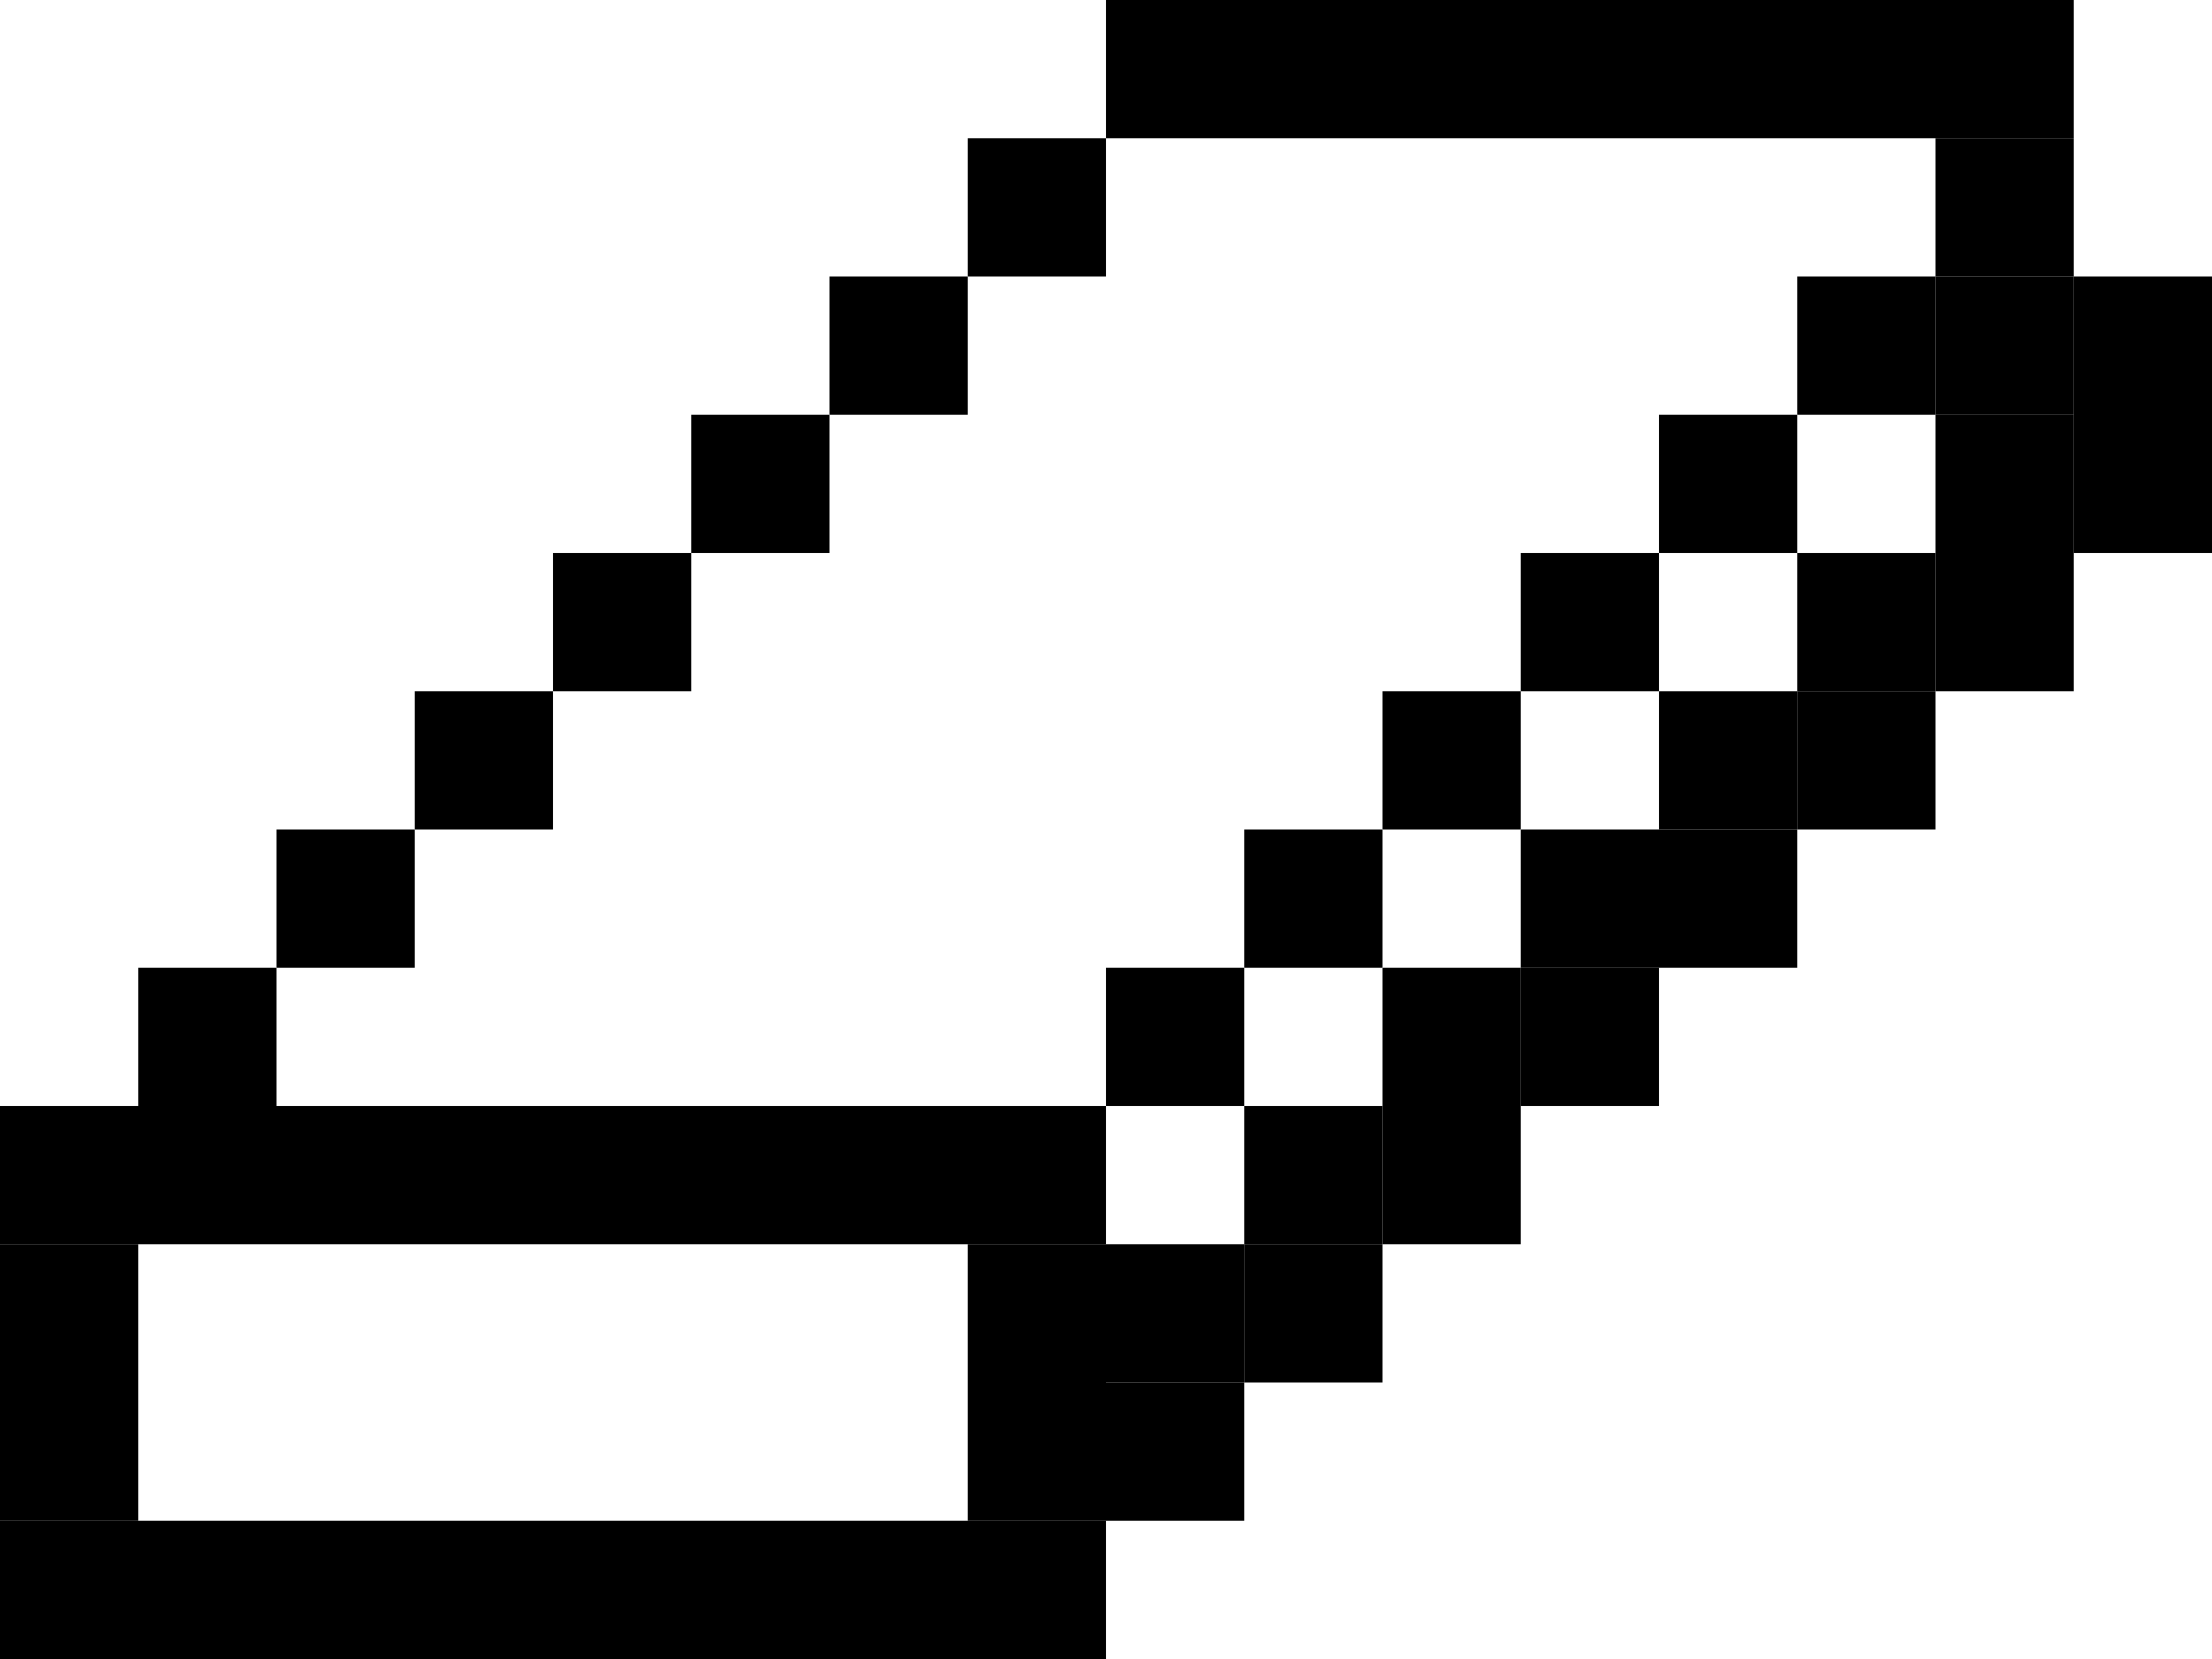
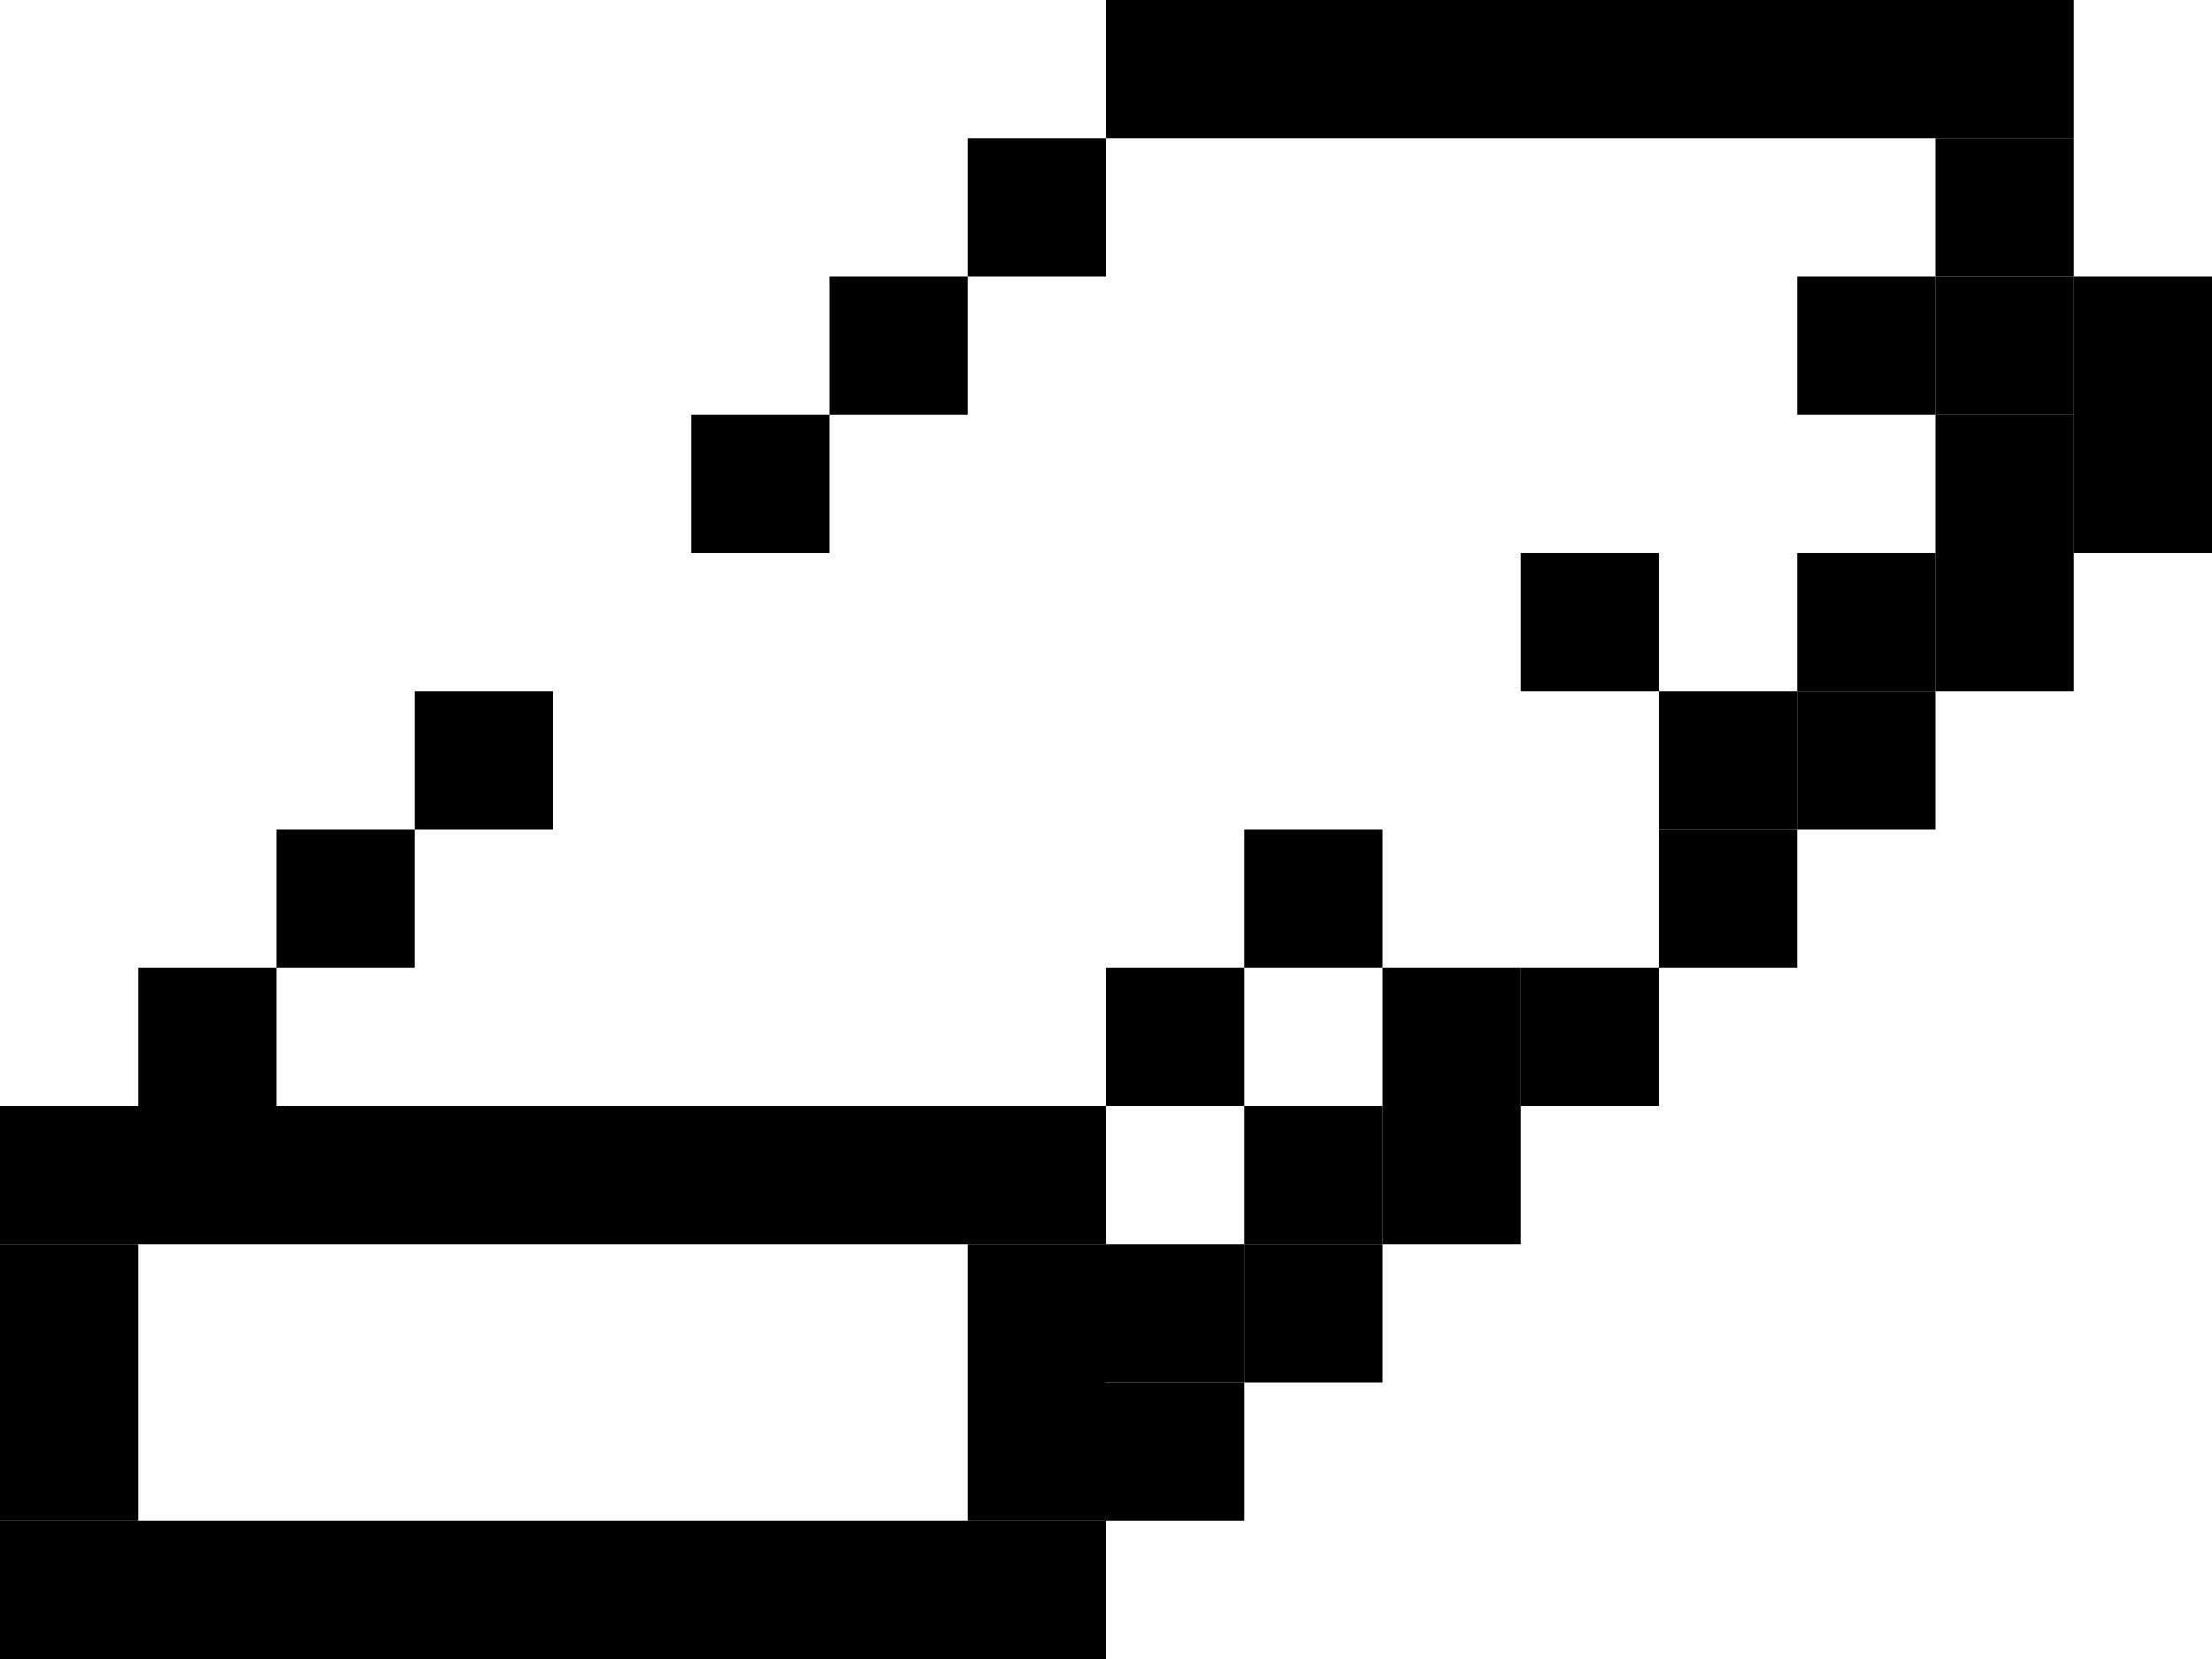
<svg xmlns="http://www.w3.org/2000/svg" width="16" height="12" viewBox="0 0 16 12" fill="none">
  <rect y="8" width="8" height="1" fill="black" />
  <rect x="8" width="7" height="1" fill="black" />
  <rect x="1" y="7" width="1" height="1" fill="black" />
  <rect x="2" y="6" width="1" height="1" fill="black" />
  <rect x="3" y="5" width="1" height="1" fill="black" />
-   <rect x="4" y="4" width="1" height="1" fill="black" />
  <rect x="5" y="3" width="1" height="1" fill="black" />
  <rect x="6" y="2" width="1" height="1" fill="black" />
  <rect x="7" y="1" width="1" height="1" fill="black" />
  <rect x="8" y="7" width="1" height="1" fill="black" />
  <rect x="9" y="6" width="1" height="1" fill="black" />
-   <rect x="10" y="5" width="1" height="1" fill="black" />
  <rect x="11" y="4" width="1" height="1" fill="black" />
-   <rect x="12" y="3" width="1" height="1" fill="black" />
  <rect x="13" y="2" width="1" height="1" fill="black" />
  <rect x="14" y="2" width="1" height="1" fill="black" />
  <rect x="15" y="2" width="1" height="2" fill="black" />
  <rect x="14" y="1" width="1" height="1" fill="black" />
  <rect x="8" y="9" width="1" height="1" fill="black" />
  <rect x="9" y="8" width="1" height="1" fill="black" />
  <rect x="10" y="7" width="1" height="1" fill="black" />
-   <rect x="11" y="6" width="1" height="1" fill="black" />
  <rect x="12" y="5" width="1" height="1" fill="black" />
  <rect x="13" y="4" width="1" height="1" fill="black" />
  <rect x="14" y="3" width="1" height="1" fill="black" />
  <rect x="8" y="10" width="1" height="1" fill="black" />
  <rect x="9" y="9" width="1" height="1" fill="black" />
  <rect x="10" y="8" width="1" height="1" fill="black" />
  <rect x="11" y="7" width="1" height="1" fill="black" />
  <rect x="12" y="6" width="1" height="1" fill="black" />
  <rect x="13" y="5" width="1" height="1" fill="black" />
  <rect x="14" y="4" width="1" height="1" fill="black" />
  <rect y="11" width="8" height="1" fill="black" />
  <rect y="9" width="1" height="2" fill="black" />
  <rect x="7" y="9" width="1" height="2" fill="black" />
</svg>